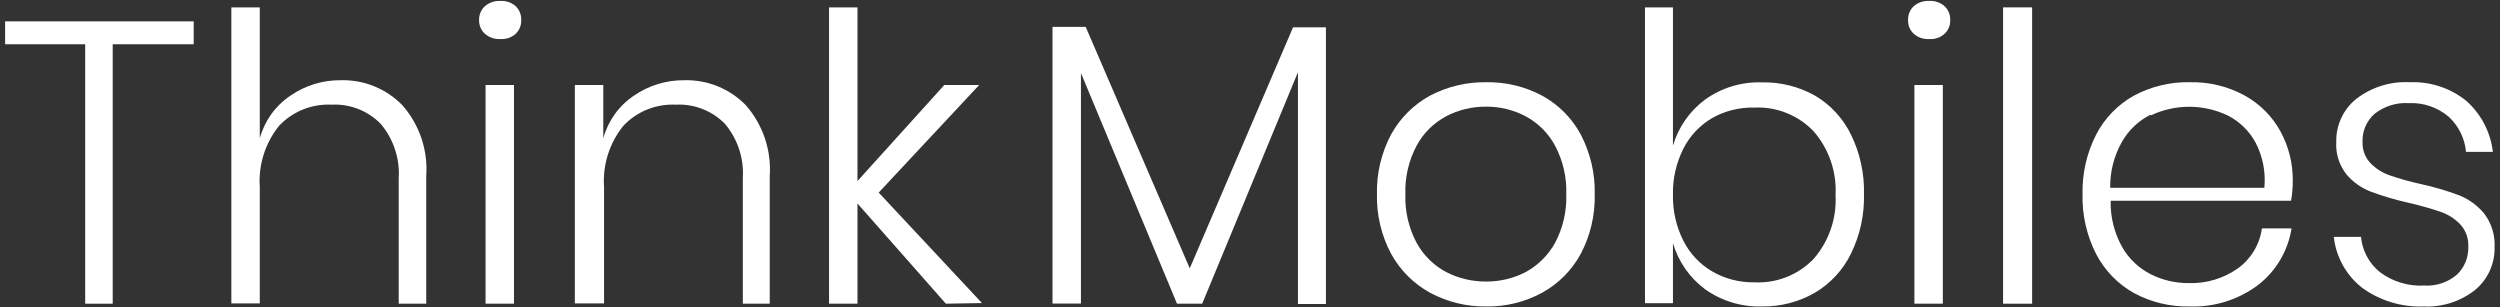
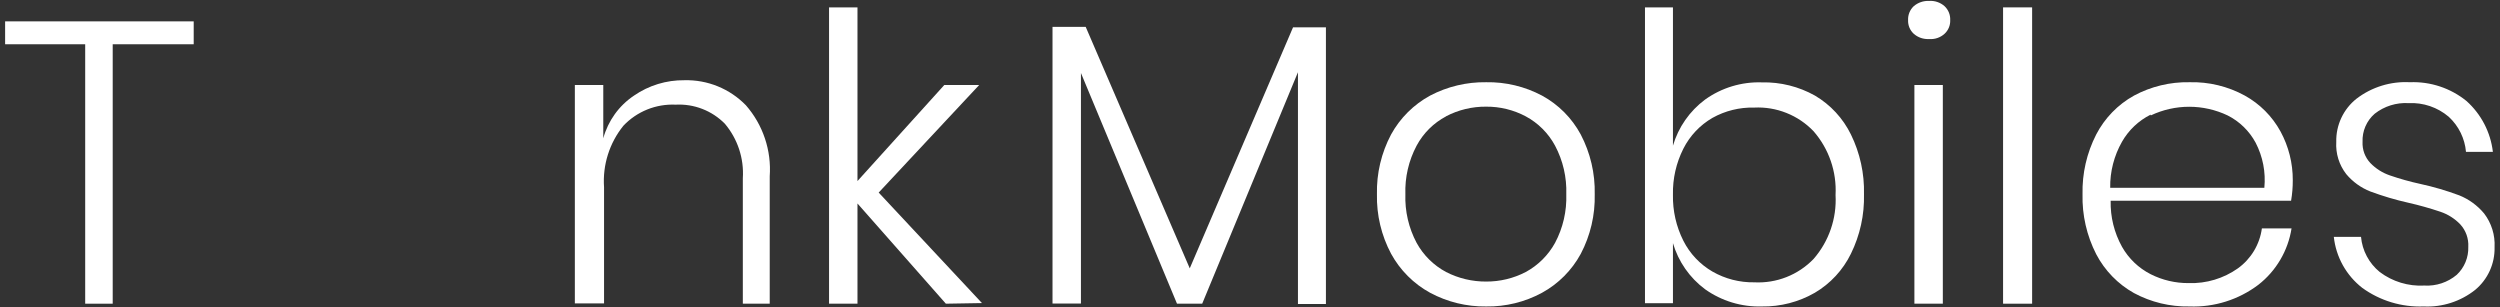
<svg xmlns="http://www.w3.org/2000/svg" width="244" height="30" viewBox="0 0 244 30" fill="none">
  <rect x="0" y="0" width="244" height="30" fill="#333333" stroke="none" />
  <g clip-path="url(#clip0_274_794)">
    <path d="M18.905 2.085V4.32H11V29.64H8.315V4.32H0.5V2.085H18.905Z" fill="white" />
-     <path d="M39.275 10.275C40.103 11.218 40.736 12.316 41.135 13.506C41.534 14.696 41.692 15.953 41.6 17.205V29.64H38.915V17.4C39.036 15.463 38.402 13.554 37.145 12.075C36.522 11.443 35.772 10.95 34.945 10.63C34.117 10.309 33.231 10.168 32.345 10.215C31.397 10.171 30.451 10.332 29.571 10.686C28.691 11.041 27.898 11.581 27.245 12.27C25.88 13.959 25.204 16.103 25.355 18.27V29.61H22.58V0.72H25.355V13.5C25.82 11.794 26.885 10.313 28.355 9.33C29.8 8.333 31.519 7.809 33.275 7.83C34.39 7.802 35.498 8.004 36.531 8.425C37.563 8.846 38.498 9.476 39.275 10.275Z" fill="white" />
-     <path d="M47.33 0.6C47.747 0.246 48.283 0.064 48.83 0.09C49.377 0.059 49.915 0.242 50.33 0.6C50.511 0.777 50.652 0.99 50.745 1.225C50.838 1.46 50.881 1.712 50.87 1.965C50.879 2.213 50.836 2.46 50.743 2.69C50.65 2.921 50.509 3.128 50.33 3.3C50.127 3.481 49.889 3.619 49.631 3.707C49.374 3.794 49.101 3.829 48.83 3.81C48.282 3.844 47.743 3.661 47.33 3.3C47.144 3.132 46.996 2.926 46.898 2.695C46.799 2.465 46.752 2.216 46.76 1.965C46.751 1.71 46.797 1.456 46.895 1.22C46.994 0.984 47.142 0.773 47.33 0.6ZM50.165 8.295V29.64H47.39V8.295H50.165Z" fill="white" />
    <path d="M72.8 10.275C73.626 11.22 74.256 12.318 74.655 13.508C75.054 14.697 75.214 15.954 75.125 17.205V29.64H72.5V17.4C72.625 15.465 71.996 13.556 70.745 12.075C70.122 11.443 69.372 10.95 68.545 10.63C67.717 10.309 66.831 10.168 65.945 10.215C64.997 10.171 64.051 10.332 63.171 10.686C62.291 11.041 61.497 11.581 60.845 12.27C59.479 13.959 58.804 16.103 58.955 18.27V29.61H56.105V8.295H58.88V13.5C59.345 11.794 60.41 10.313 61.88 9.33C63.325 8.333 65.044 7.809 66.8 7.83C67.915 7.802 69.023 8.004 70.056 8.425C71.088 8.846 72.022 9.476 72.8 10.275Z" fill="white" />
    <path d="M92.315 29.64L83.69 19.86V29.64H80.915V0.72H83.69V17.67L92.165 8.295H95.57L85.76 18.795L95.84 29.58L92.315 29.64Z" fill="white" />
    <path d="M129.41 2.67V29.67H126.68V7.05L117.335 29.64H114.875L105.5 7.125V29.625H102.725V2.625H105.965L116.12 26.19L126.2 2.67H129.41Z" fill="white" />
    <path d="M150.5 9.33C152.102 10.201 153.415 11.52 154.28 13.125C155.221 14.923 155.691 16.931 155.645 18.96C155.693 20.985 155.224 22.988 154.28 24.78C153.41 26.381 152.098 27.699 150.5 28.575C148.83 29.48 146.954 29.94 145.055 29.91C143.146 29.937 141.262 29.477 139.58 28.575C137.972 27.695 136.65 26.373 135.77 24.765C134.82 22.98 134.345 20.981 134.39 18.96C134.343 16.929 134.818 14.92 135.77 13.125C136.65 11.521 137.973 10.204 139.58 9.33C141.267 8.444 143.15 7.996 145.055 8.025C146.951 7.992 148.825 8.441 150.5 9.33ZM141.14 11.355C139.916 12.002 138.914 13 138.26 14.22C137.487 15.677 137.109 17.311 137.165 18.96C137.109 20.608 137.487 22.243 138.26 23.7C138.923 24.909 139.924 25.899 141.14 26.55C142.351 27.17 143.694 27.489 145.055 27.48C146.396 27.487 147.719 27.168 148.91 26.55C150.118 25.894 151.113 24.905 151.775 23.7C152.548 22.243 152.926 20.608 152.87 18.96C152.926 17.311 152.548 15.677 151.775 14.22C151.122 13.004 150.126 12.008 148.91 11.355C147.723 10.725 146.398 10.4 145.055 10.41C143.687 10.396 142.337 10.721 141.125 11.355H141.14Z" fill="white" />
    <path d="M177.14 9.33C178.656 10.225 179.876 11.544 180.65 13.125C181.539 14.939 181.976 16.941 181.925 18.96C181.975 20.97 181.537 22.961 180.65 24.765C179.874 26.354 178.648 27.679 177.125 28.575C175.556 29.476 173.774 29.938 171.965 29.91C169.981 29.97 168.032 29.38 166.415 28.23C164.909 27.11 163.808 25.531 163.28 23.73V29.595H160.55V0.72H163.28V14.22C163.808 12.419 164.909 10.84 166.415 9.72C168.029 8.563 169.98 7.972 171.965 8.04C173.774 8 175.561 8.445 177.14 9.33ZM167.135 11.505C165.919 12.21 164.935 13.252 164.3 14.505C163.595 15.898 163.245 17.444 163.28 19.005C163.247 20.566 163.597 22.111 164.3 23.505C164.935 24.758 165.919 25.8 167.135 26.505C168.376 27.216 169.785 27.578 171.215 27.555C172.287 27.611 173.359 27.437 174.357 27.044C175.356 26.651 176.259 26.047 177.005 25.275C178.504 23.553 179.274 21.315 179.15 19.035C179.271 16.76 178.502 14.527 177.005 12.81C176.262 12.032 175.36 11.424 174.361 11.025C173.362 10.626 172.289 10.447 171.215 10.5C169.789 10.463 168.38 10.81 167.135 11.505Z" fill="white" />
    <path d="M186.785 0.6C187.202 0.246 187.738 0.064 188.285 0.09C188.556 0.072 188.829 0.107 189.086 0.195C189.344 0.282 189.581 0.42 189.785 0.6C189.971 0.774 190.117 0.986 190.213 1.221C190.308 1.457 190.352 1.711 190.34 1.965C190.351 2.215 190.306 2.463 190.21 2.694C190.115 2.925 189.969 3.132 189.785 3.3C189.583 3.483 189.346 3.623 189.088 3.71C188.83 3.798 188.557 3.832 188.285 3.81C187.737 3.844 187.198 3.661 186.785 3.3C186.601 3.132 186.455 2.925 186.359 2.694C186.264 2.463 186.219 2.215 186.23 1.965C186.218 1.711 186.261 1.457 186.357 1.221C186.453 0.986 186.599 0.774 186.785 0.6ZM189.62 8.295V29.64H186.845V8.295H189.62Z" fill="white" />
    <path d="M198.335 0.72V29.64H195.5V0.72H198.335Z" fill="white" />
    <path d="M218.42 26.19C219.054 25.733 219.589 25.151 219.991 24.481C220.393 23.81 220.655 23.065 220.76 22.29H223.655C223.313 24.47 222.155 26.438 220.415 27.795C218.485 29.253 216.112 30 213.695 29.91C211.808 29.947 209.943 29.498 208.28 28.605C206.707 27.726 205.425 26.407 204.59 24.81C203.665 23.001 203.206 20.991 203.255 18.96C203.208 16.934 203.667 14.929 204.59 13.125C205.421 11.525 206.704 10.205 208.28 9.33C209.943 8.437 211.808 7.988 213.695 8.025C215.579 7.975 217.442 8.426 219.095 9.33C220.562 10.142 221.769 11.354 222.575 12.825C223.371 14.288 223.784 15.929 223.775 17.595C223.778 18.264 223.723 18.931 223.61 19.59H206C205.964 21.162 206.347 22.715 207.11 24.09C207.758 25.234 208.728 26.163 209.9 26.76C211.053 27.343 212.328 27.641 213.62 27.63C215.334 27.686 217.019 27.18 218.42 26.19ZM209.9 11.19C208.73 11.776 207.76 12.694 207.11 13.83C206.33 15.2 205.931 16.754 205.955 18.33H221C221.149 16.808 220.852 15.276 220.145 13.92C219.527 12.777 218.574 11.851 217.415 11.265C216.243 10.709 214.962 10.42 213.665 10.42C212.368 10.42 211.087 10.709 209.915 11.265L209.9 11.19Z" fill="white" />
    <path d="M240.725 9.855C242.162 11.139 243.08 12.905 243.305 14.82H240.68C240.565 13.511 239.966 12.291 239 11.4C237.908 10.47 236.502 9.993 235.07 10.065C233.88 9.997 232.707 10.365 231.77 11.1C231.379 11.439 231.07 11.862 230.864 12.338C230.659 12.813 230.564 13.328 230.585 13.845C230.567 14.224 230.625 14.602 230.756 14.958C230.888 15.314 231.09 15.639 231.35 15.915C231.877 16.458 232.524 16.869 233.24 17.115C234.222 17.454 235.224 17.735 236.24 17.955C237.524 18.235 238.787 18.606 240.02 19.065C240.964 19.444 241.799 20.053 242.45 20.835C243.169 21.774 243.531 22.939 243.47 24.12C243.49 24.913 243.331 25.7 243.003 26.422C242.676 27.144 242.189 27.783 241.58 28.29C240.156 29.421 238.371 29.997 236.555 29.91C234.408 29.994 232.295 29.354 230.555 28.095C229.782 27.493 229.138 26.742 228.661 25.887C228.185 25.031 227.885 24.089 227.78 23.115H230.435C230.495 23.781 230.688 24.428 231.003 25.017C231.317 25.607 231.746 26.128 232.265 26.55C233.514 27.489 235.055 27.956 236.615 27.87C237.765 27.938 238.898 27.562 239.78 26.82C240.15 26.471 240.442 26.047 240.636 25.576C240.83 25.105 240.922 24.599 240.905 24.09C240.927 23.692 240.869 23.293 240.736 22.916C240.602 22.54 240.394 22.195 240.125 21.9C239.588 21.34 238.924 20.918 238.19 20.67C237.156 20.321 236.104 20.026 235.04 19.785C233.787 19.503 232.554 19.137 231.35 18.69C230.435 18.331 229.625 17.748 228.995 16.995C228.297 16.099 227.95 14.979 228.02 13.845C228.001 13.037 228.17 12.236 228.514 11.505C228.857 10.773 229.366 10.131 230 9.63C231.489 8.493 233.334 7.924 235.205 8.025C237.206 7.945 239.168 8.595 240.725 9.855Z" fill="white" />
  </g>
  <defs>
    <clipPath id="clip0_274_794">
      <rect width="243.75" height="30" fill="white" transform="translate(0.125)" />
    </clipPath>
  </defs>
</svg>